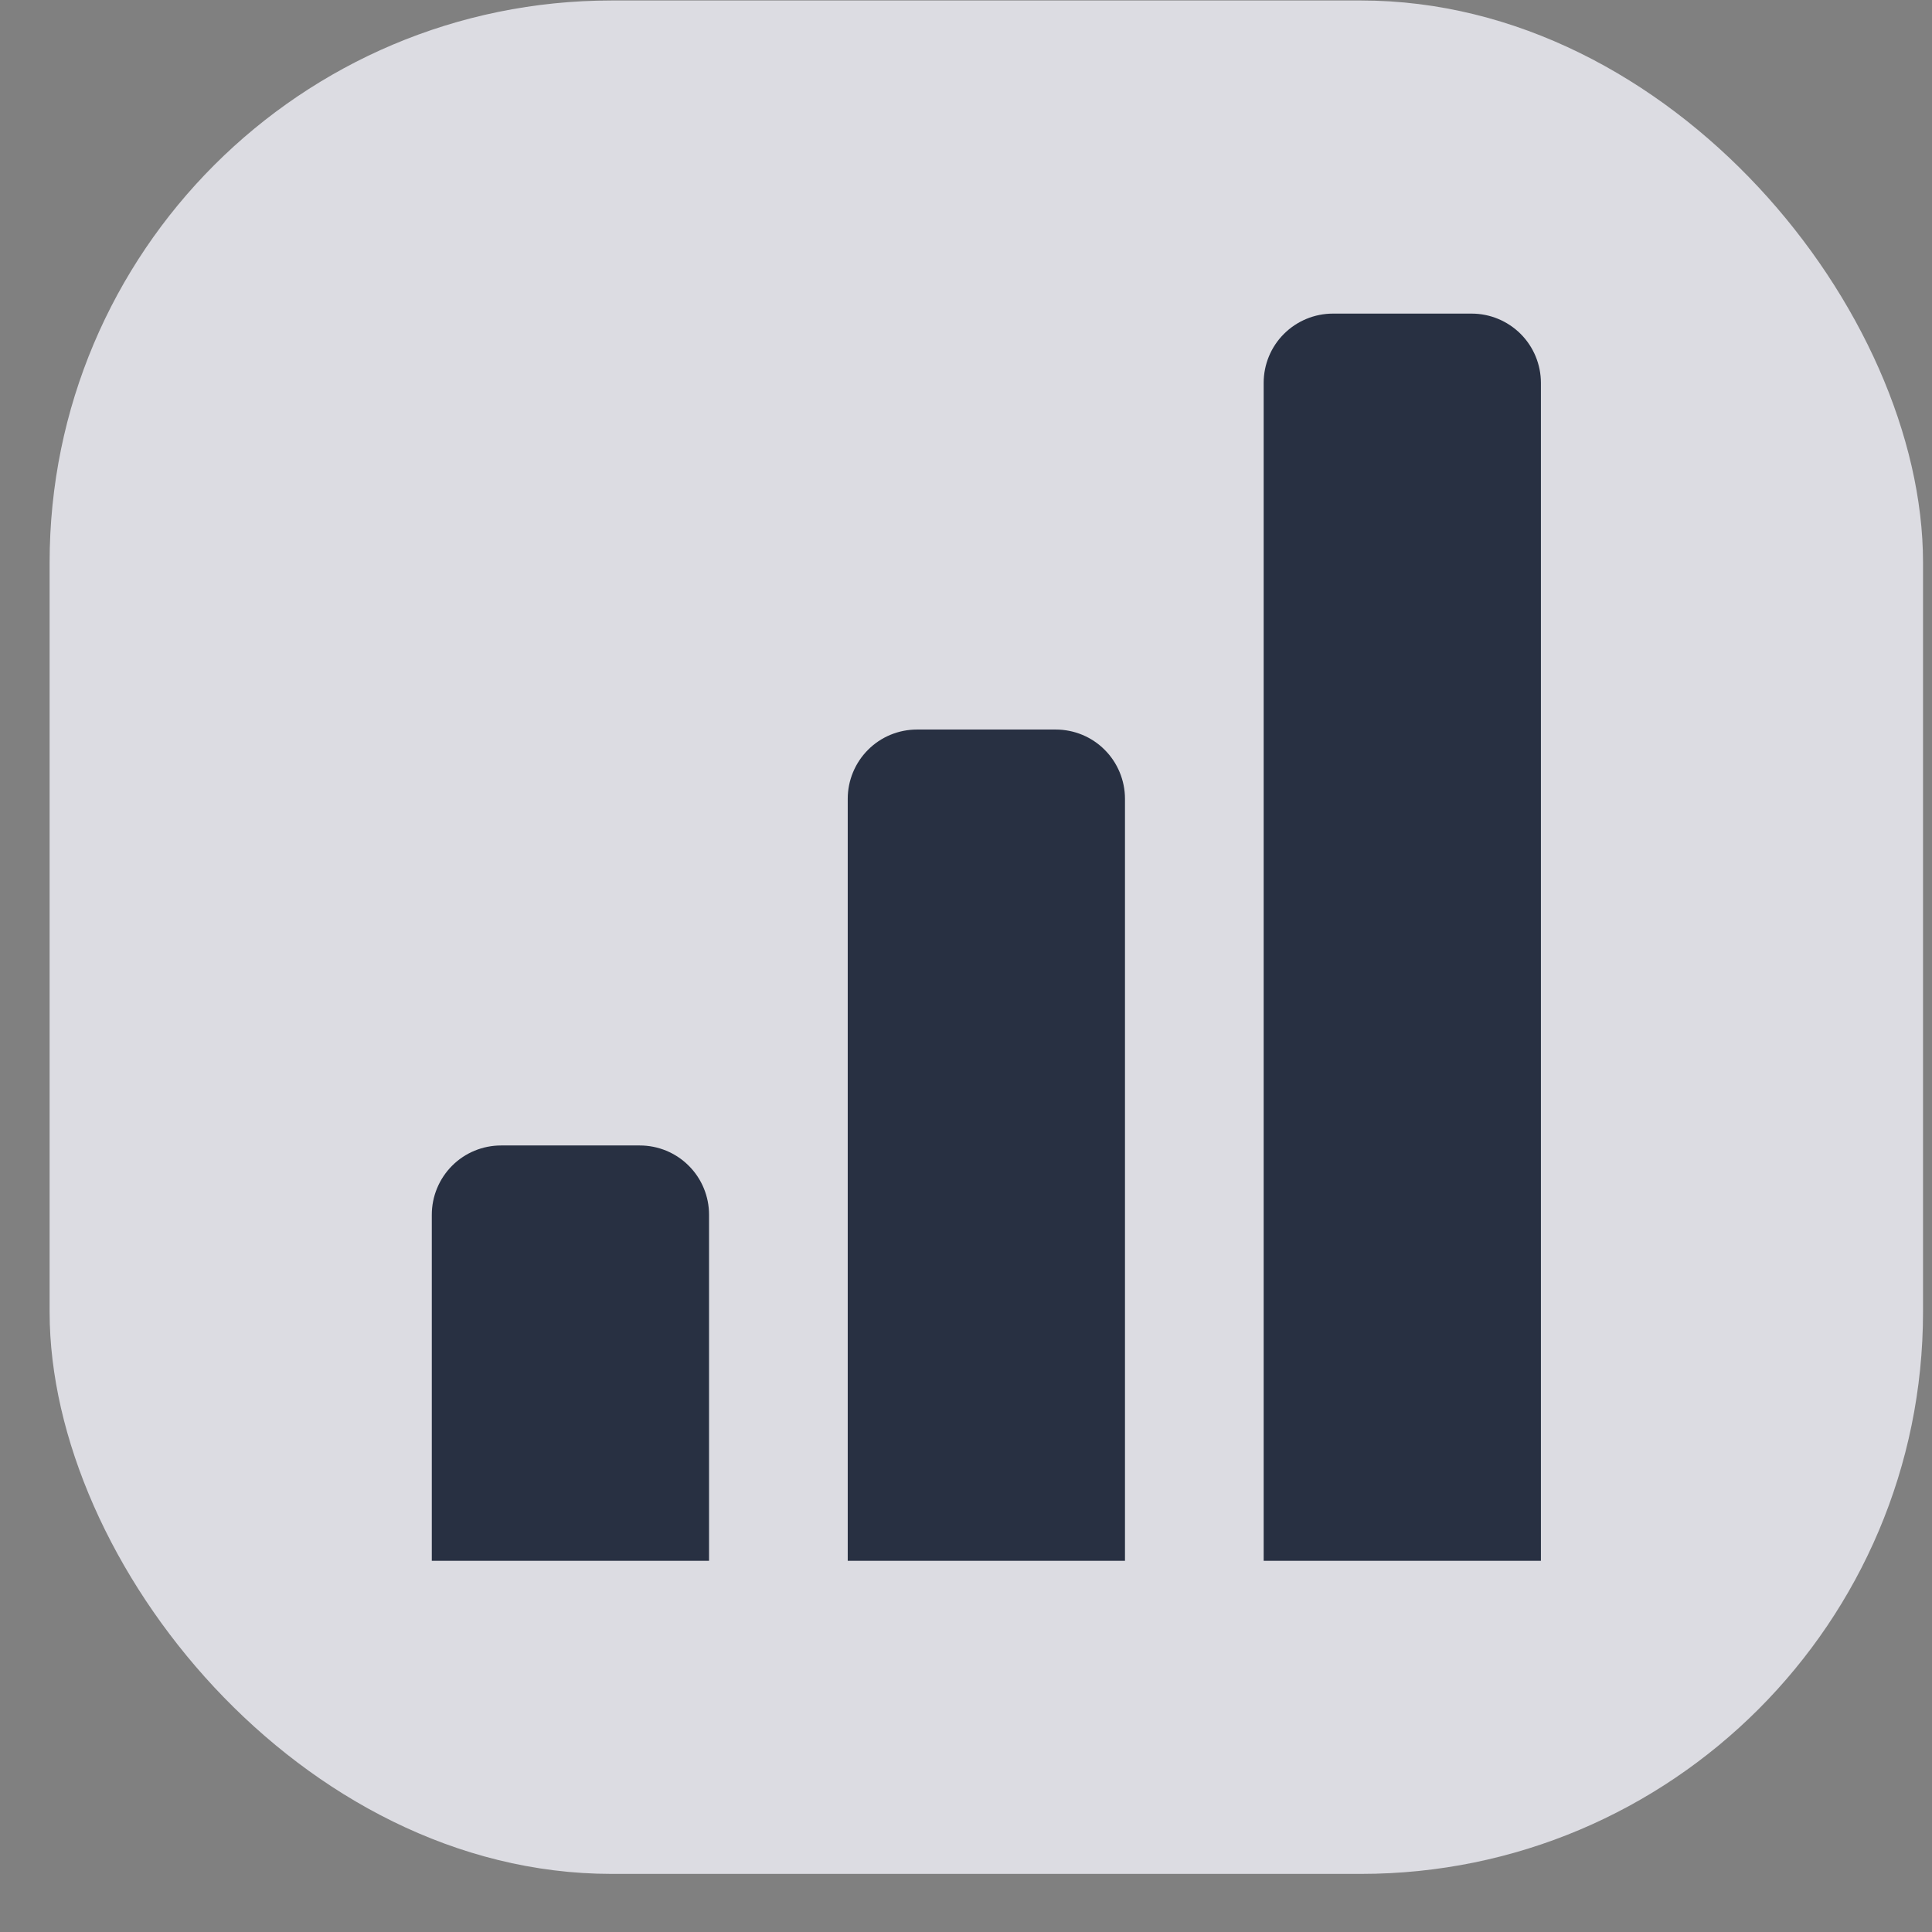
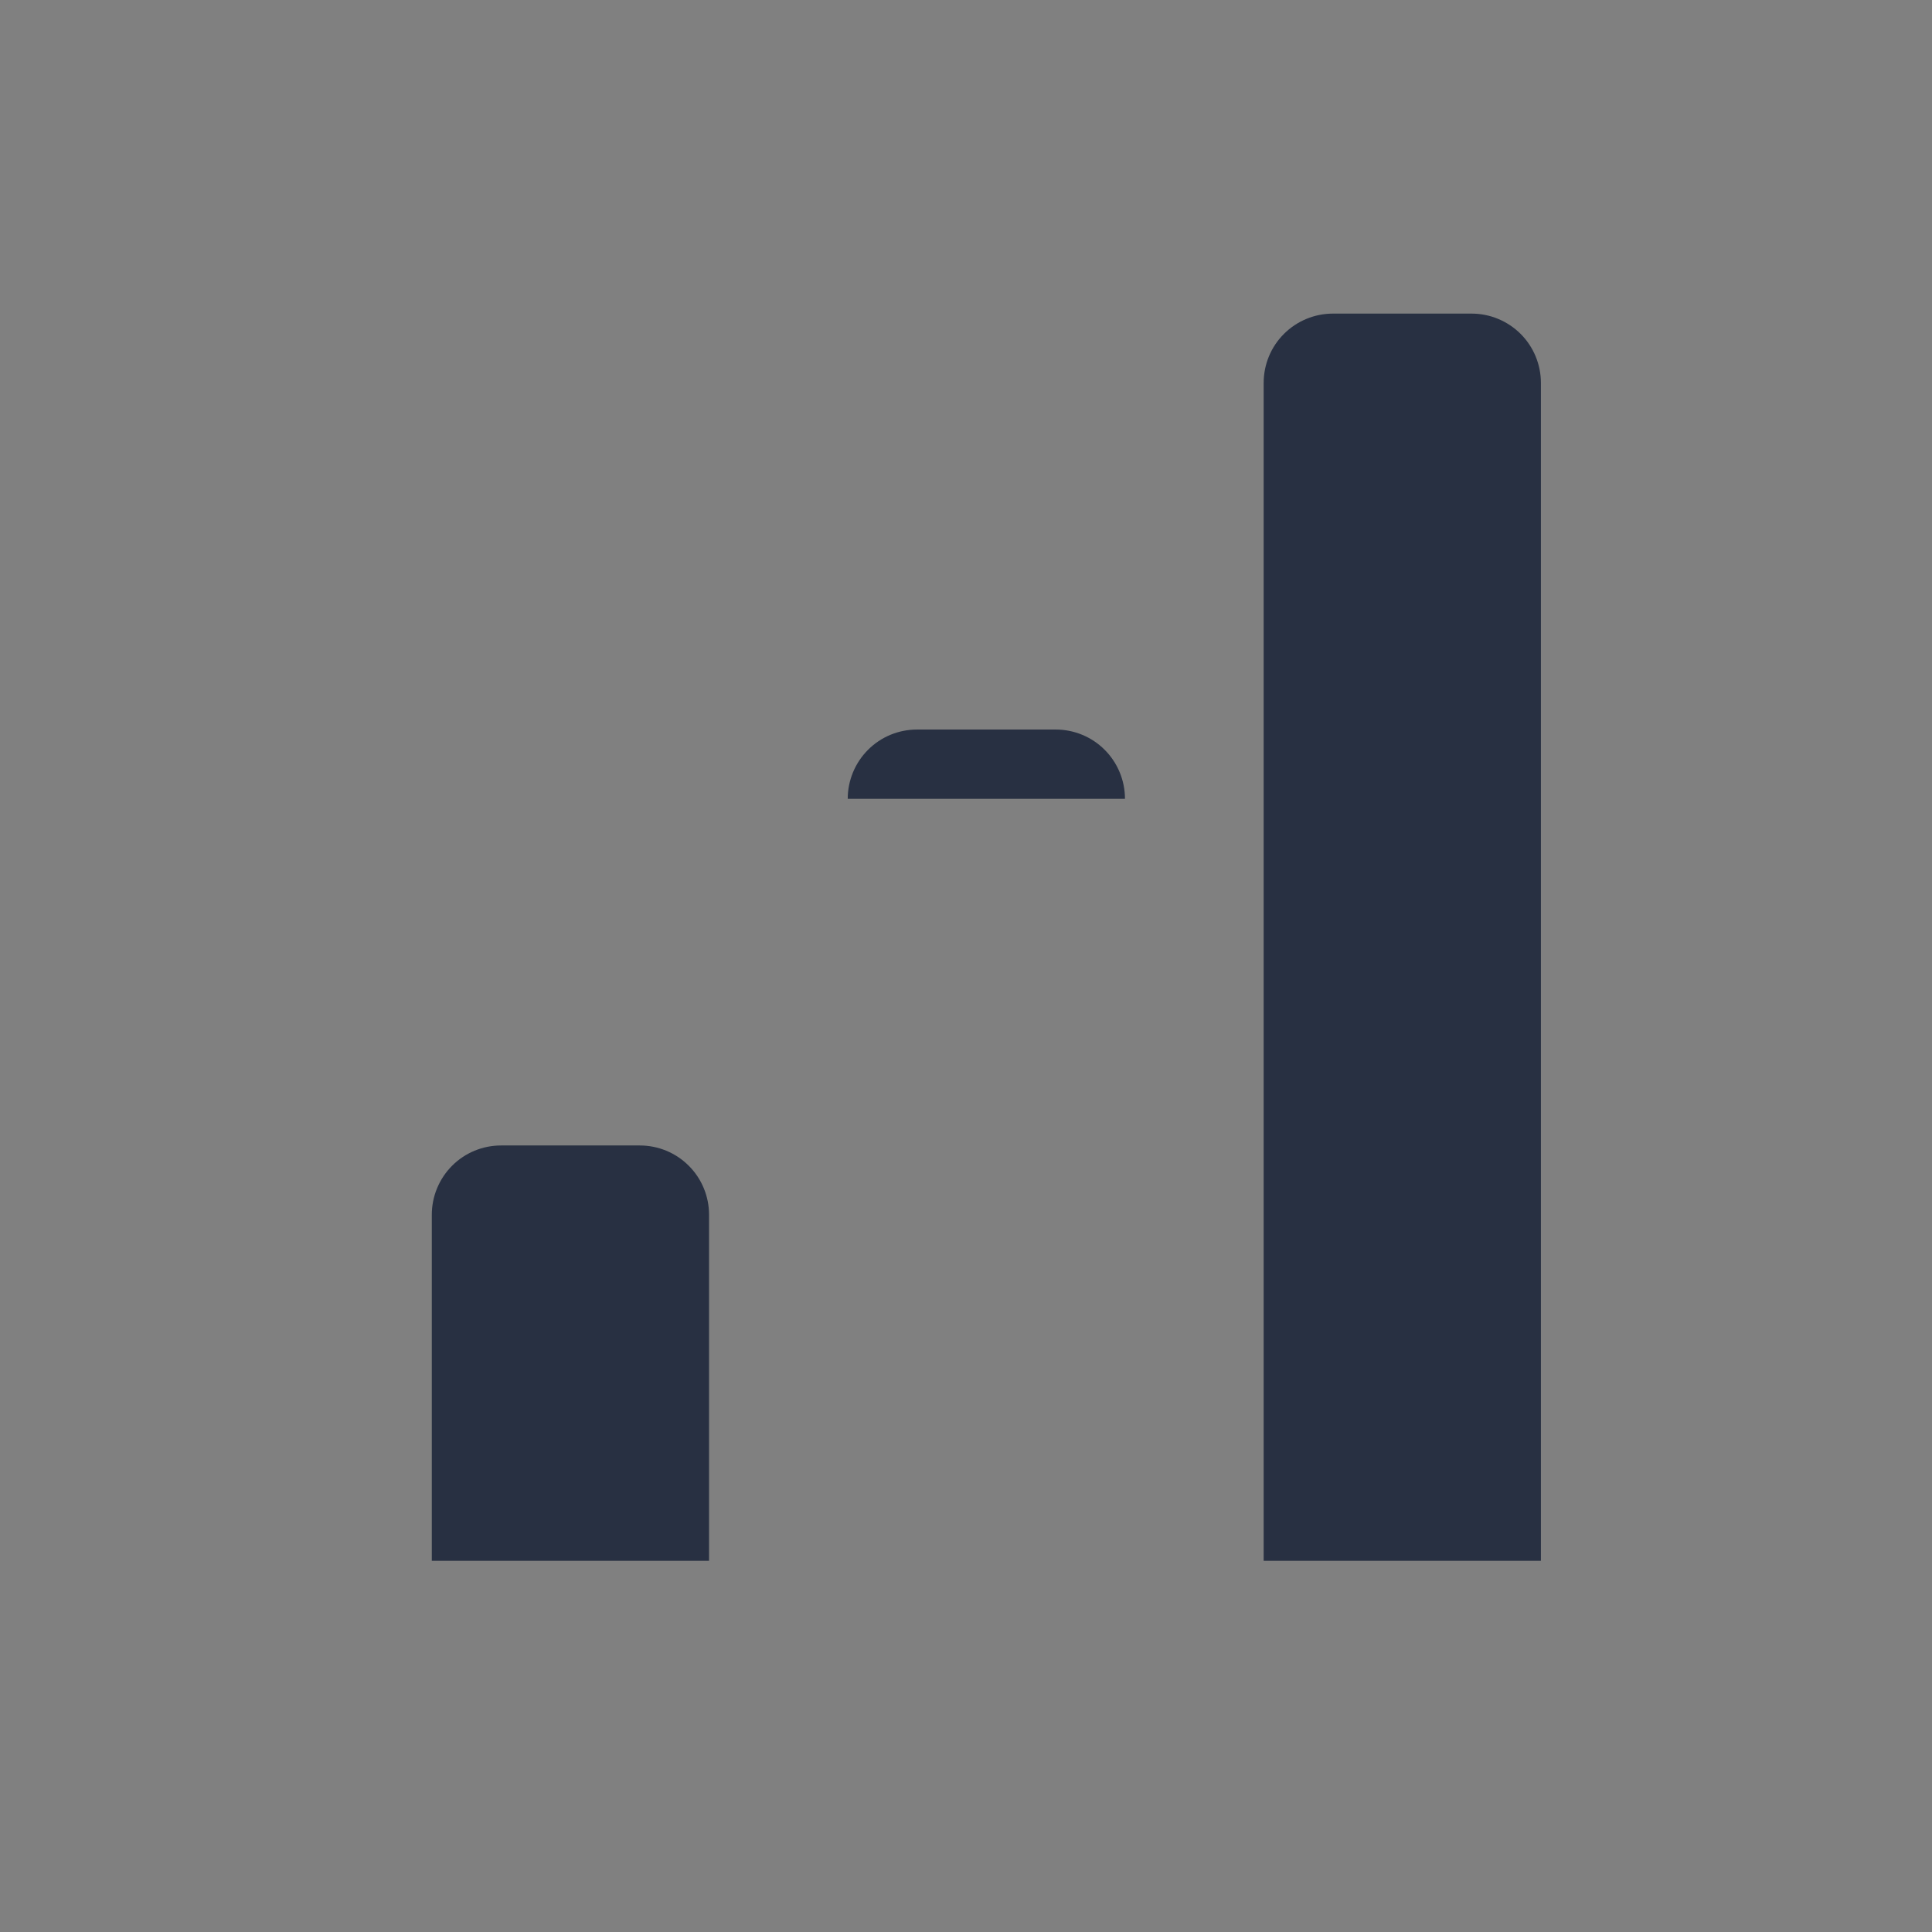
<svg xmlns="http://www.w3.org/2000/svg" width="28" height="28" viewBox="0 0 28 28" fill="none">
  <rect x="0" y="0" width="28" height="28" fill="#808080" stroke="none" />
  <g opacity="0.8">
-     <rect x="0.719" y="0.007" width="27.151" height="27.151" rx="8.145" fill="#F2F2FA" />
-     <path d="M21.328 4.545H19.318C19.052 4.545 18.796 4.651 18.608 4.839C18.419 5.027 18.314 5.283 18.314 5.549V22.62H22.332V5.549C22.332 5.283 22.226 5.027 22.038 4.839C21.849 4.651 21.594 4.545 21.328 4.545ZM15.3 10.573H13.29C13.024 10.573 12.768 10.678 12.58 10.867C12.392 11.055 12.286 11.311 12.286 11.577V22.62H16.304V11.577C16.304 11.311 16.198 11.055 16.01 10.867C15.822 10.678 15.566 10.573 15.3 10.573ZM9.272 16.601H7.262C6.996 16.601 6.74 16.706 6.552 16.895C6.364 17.083 6.258 17.339 6.258 17.605V22.62H10.276V17.605C10.276 17.339 10.171 17.083 9.982 16.895C9.794 16.706 9.538 16.601 9.272 16.601Z" fill="#111C32" />
+     <path d="M21.328 4.545H19.318C19.052 4.545 18.796 4.651 18.608 4.839C18.419 5.027 18.314 5.283 18.314 5.549V22.62H22.332V5.549C22.332 5.283 22.226 5.027 22.038 4.839C21.849 4.651 21.594 4.545 21.328 4.545ZM15.3 10.573H13.29C13.024 10.573 12.768 10.678 12.58 10.867C12.392 11.055 12.286 11.311 12.286 11.577H16.304V11.577C16.304 11.311 16.198 11.055 16.01 10.867C15.822 10.678 15.566 10.573 15.3 10.573ZM9.272 16.601H7.262C6.996 16.601 6.74 16.706 6.552 16.895C6.364 17.083 6.258 17.339 6.258 17.605V22.62H10.276V17.605C10.276 17.339 10.171 17.083 9.982 16.895C9.794 16.706 9.538 16.601 9.272 16.601Z" fill="#111C32" />
  </g>
</svg>